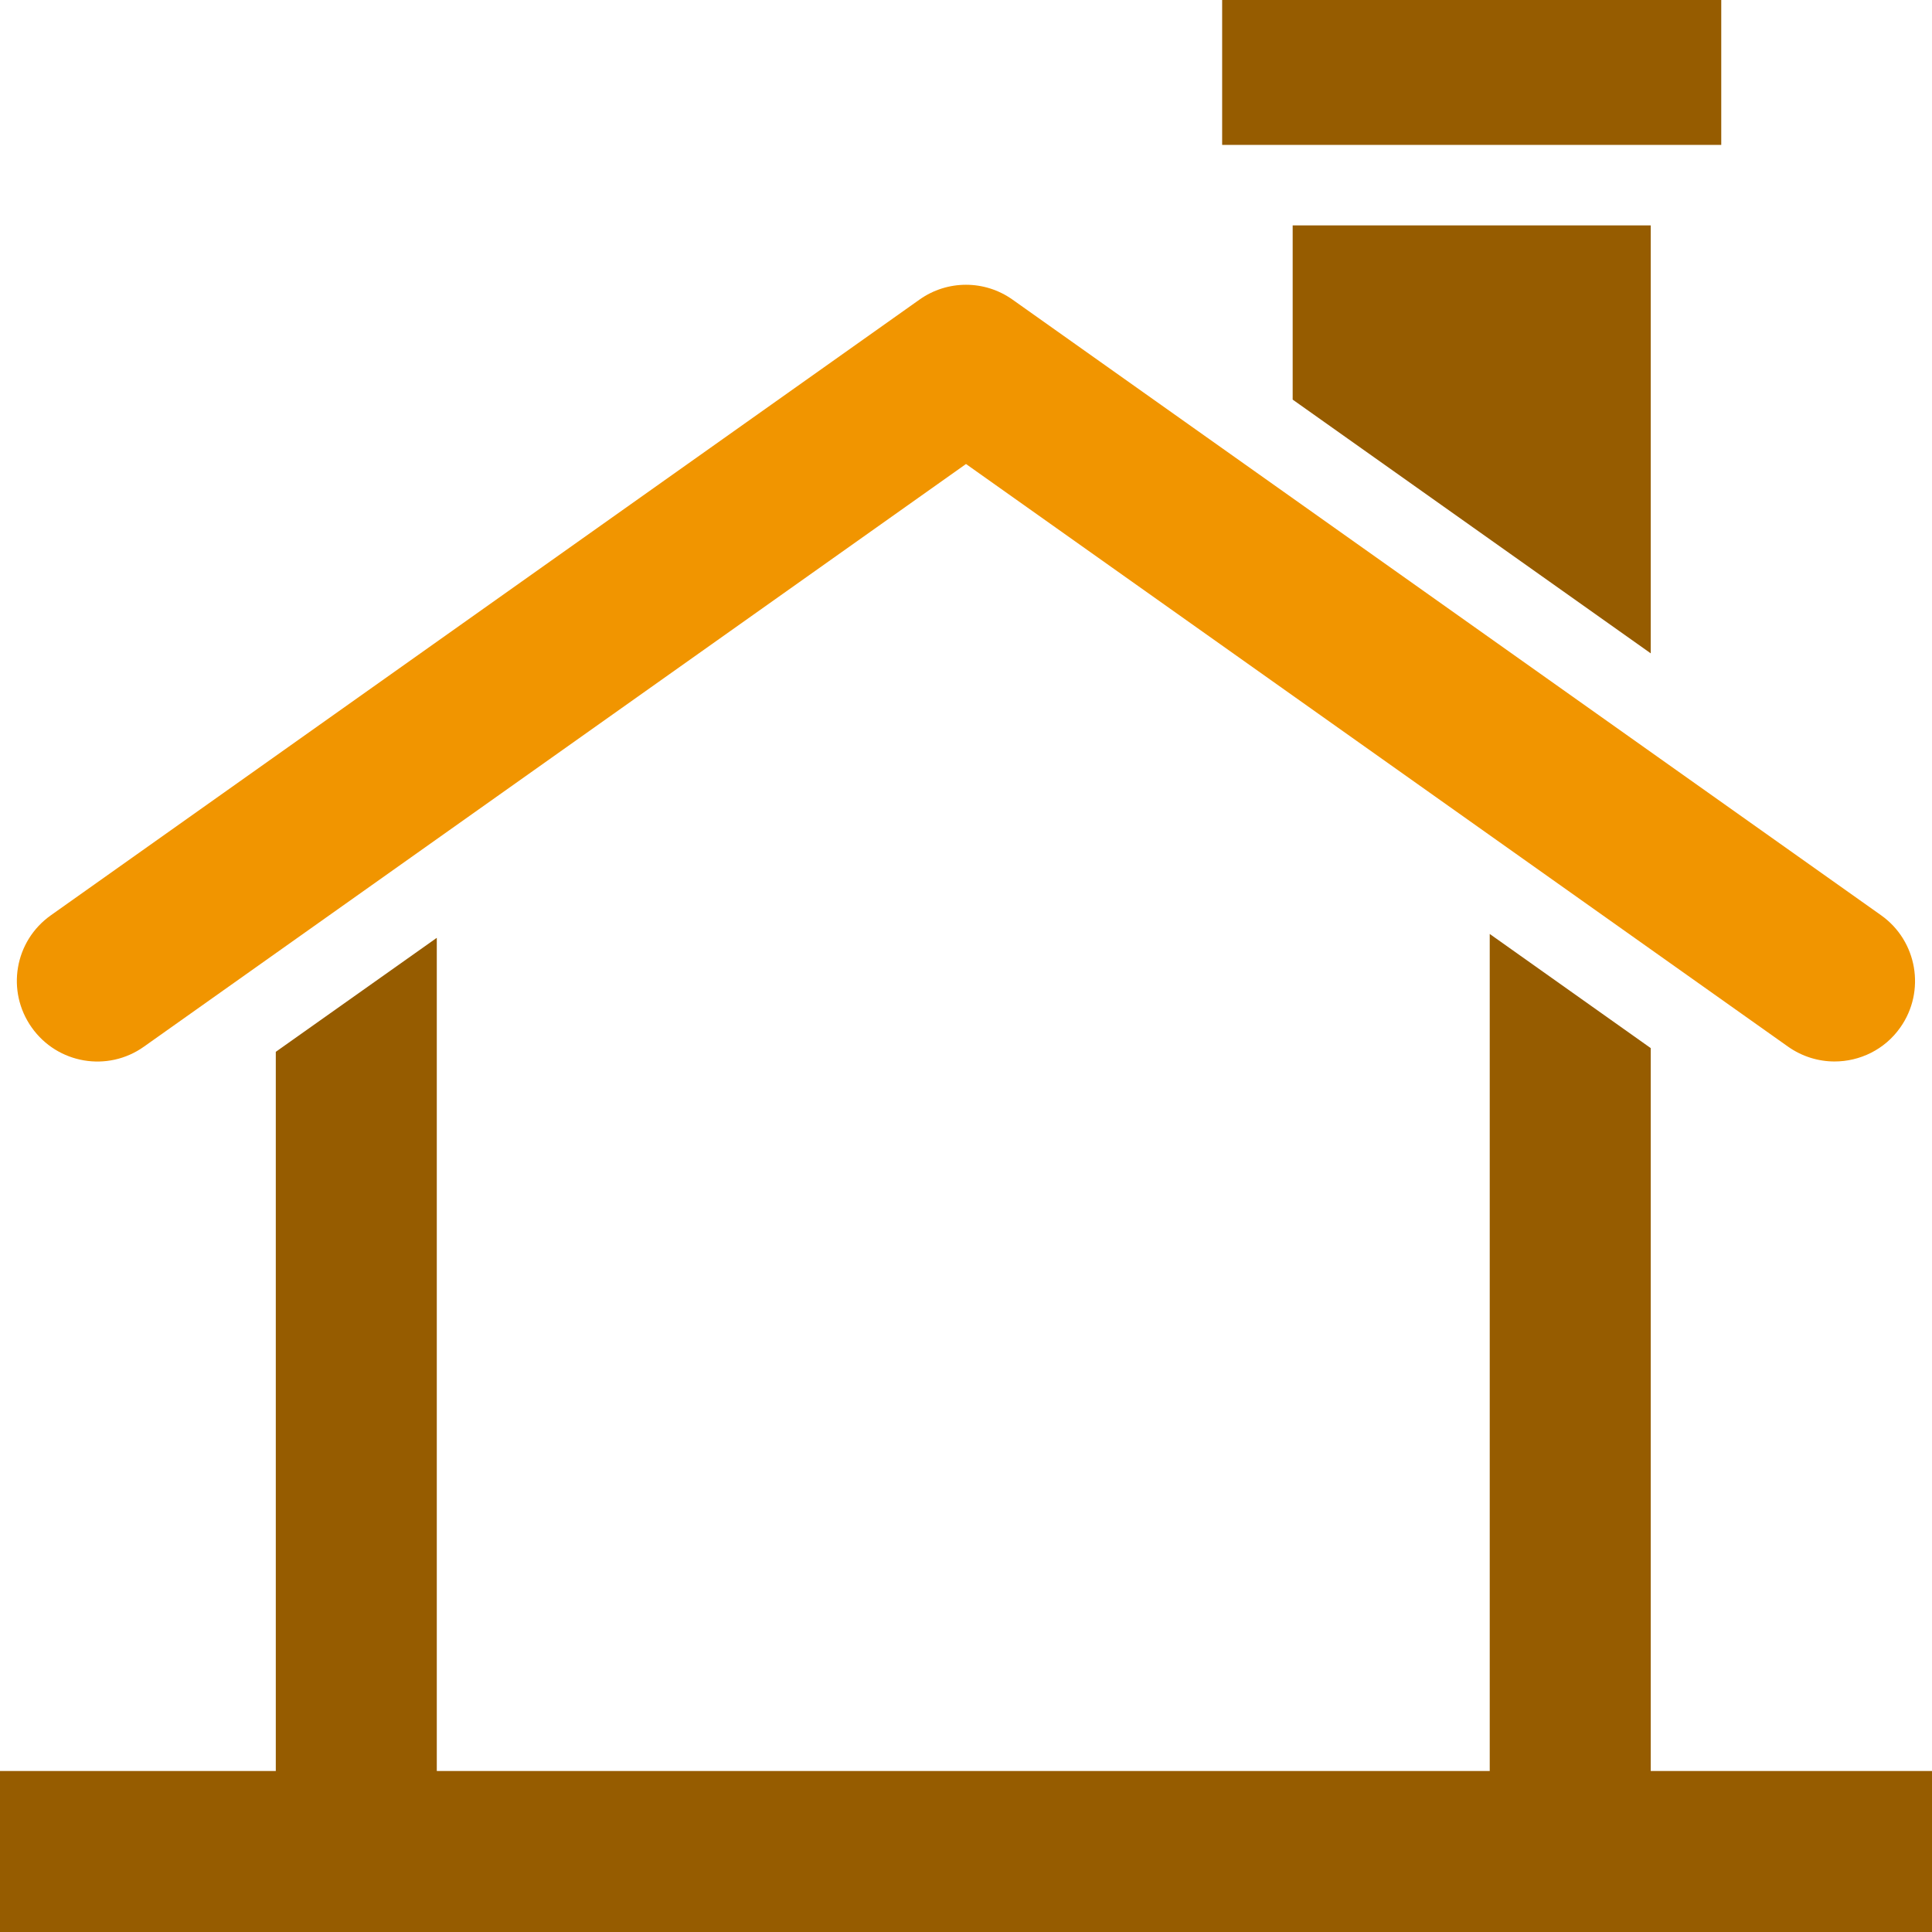
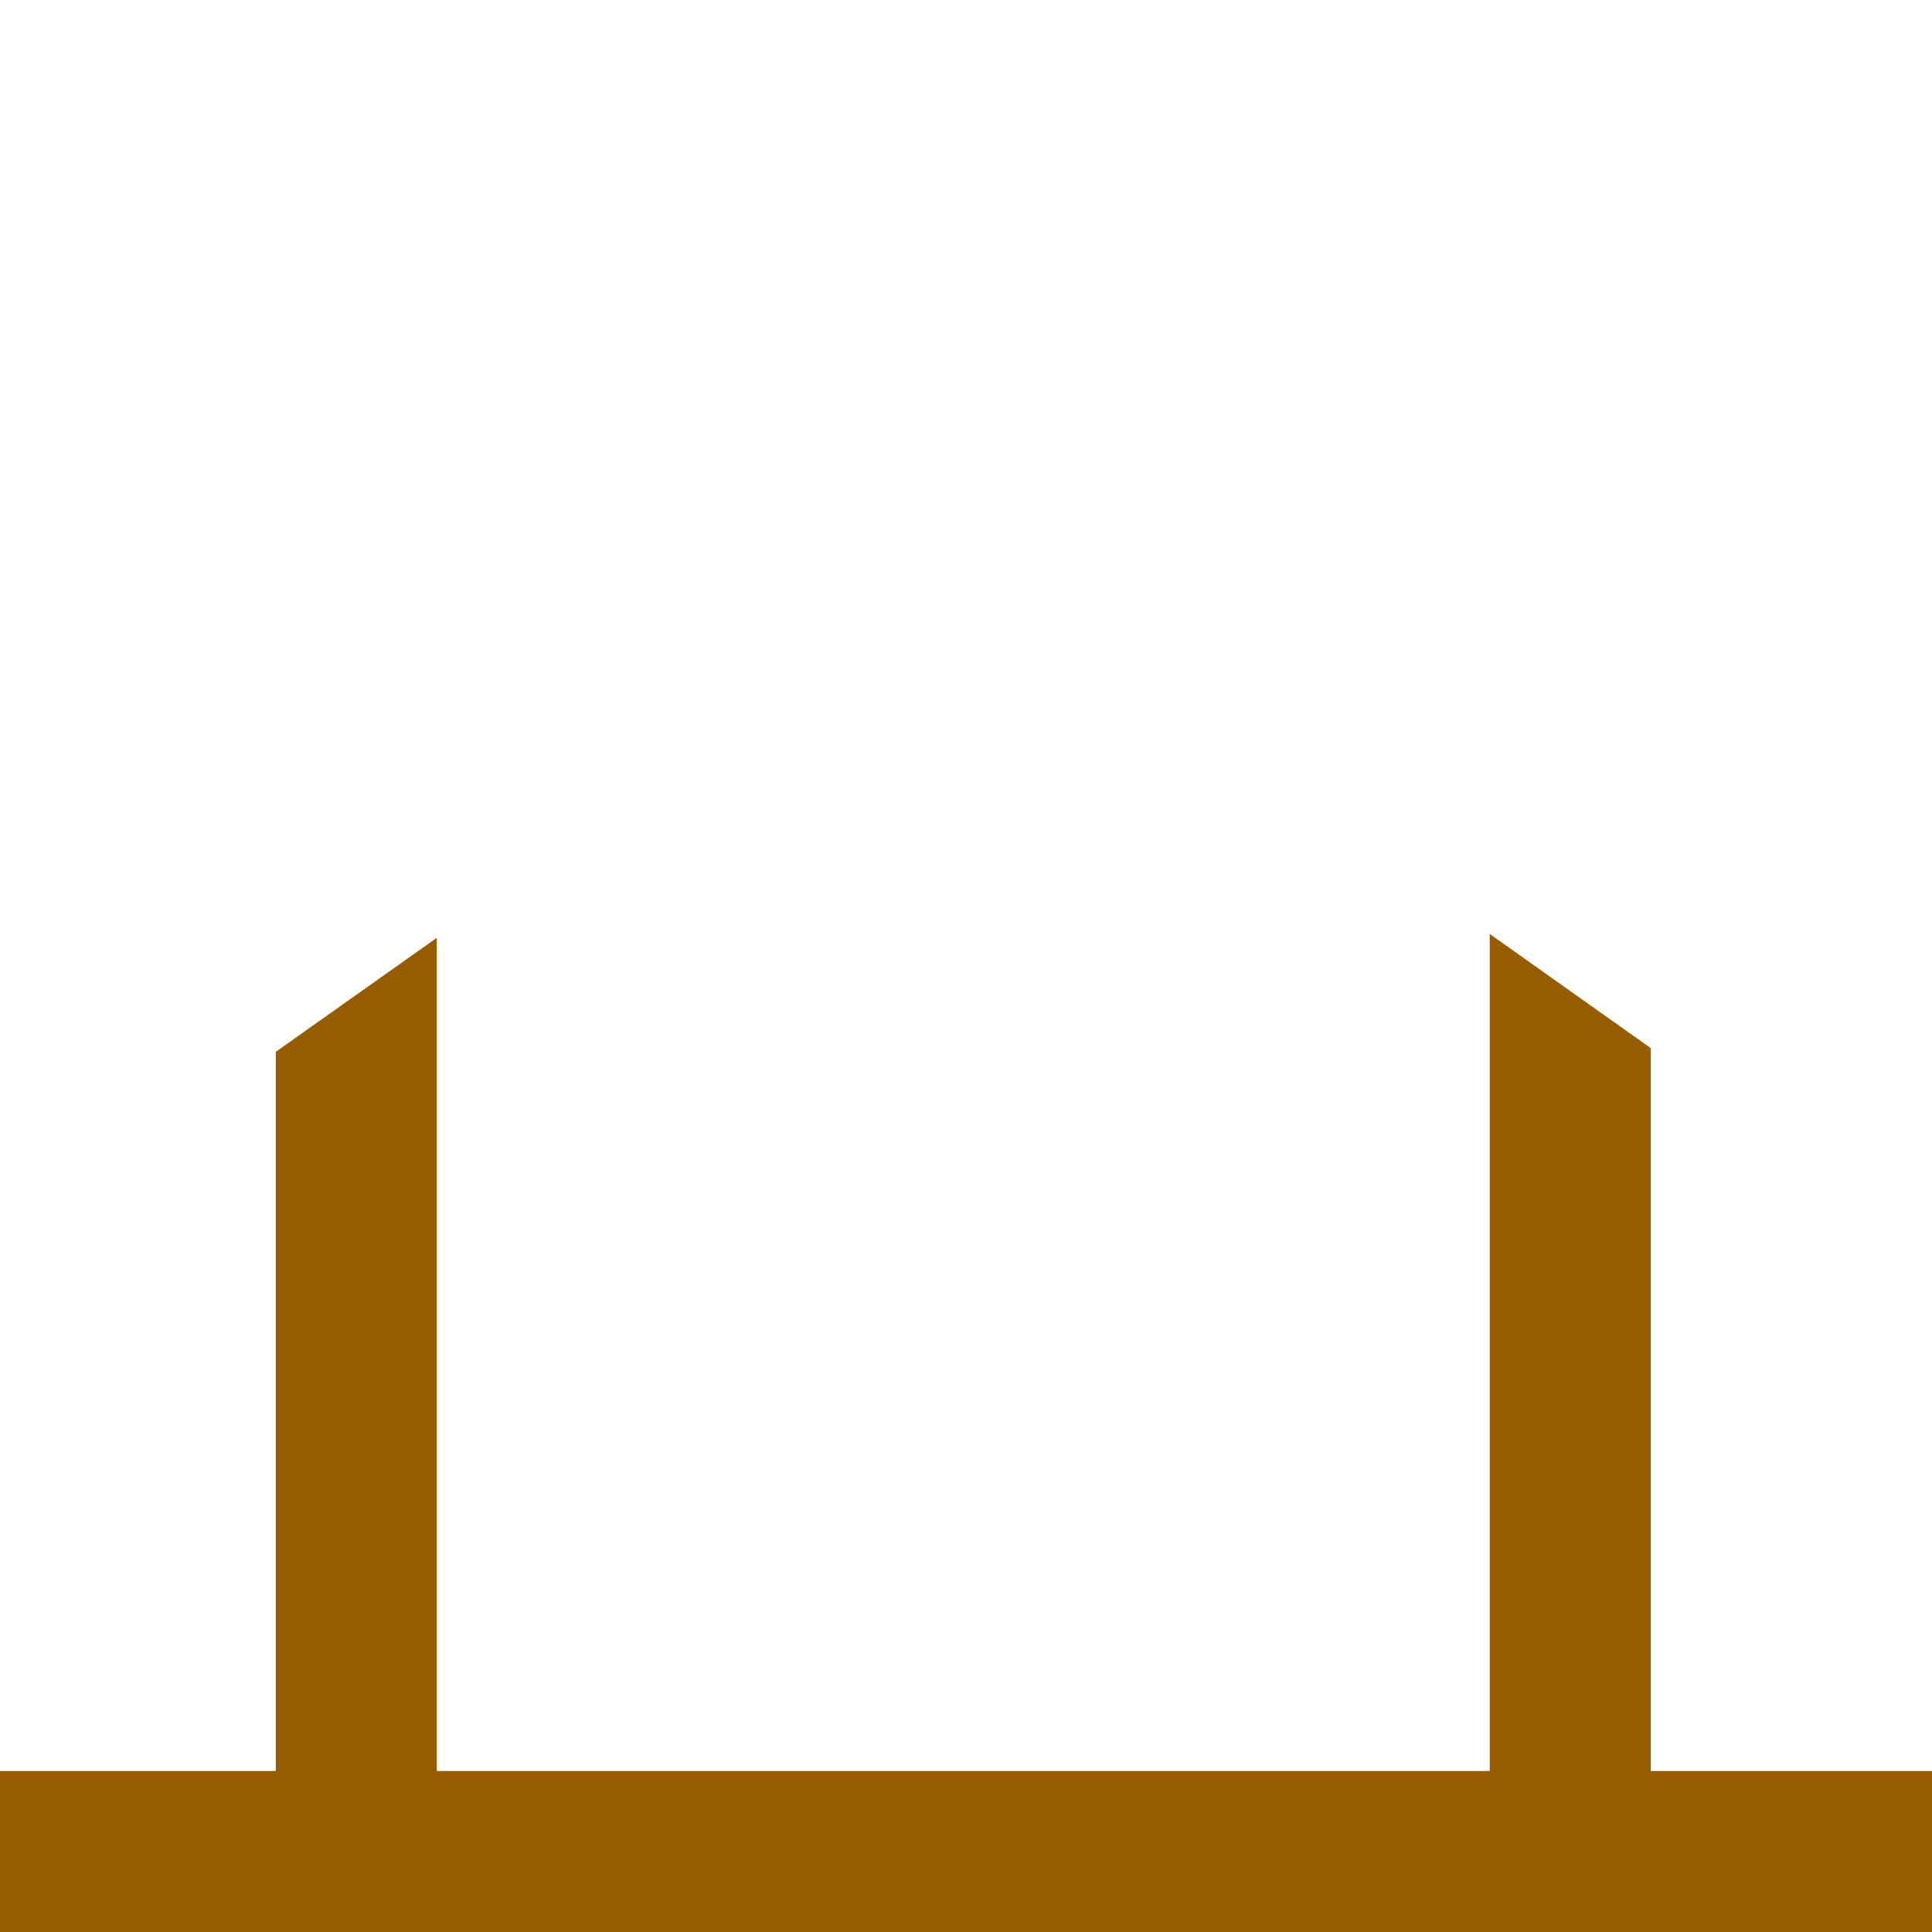
<svg xmlns="http://www.w3.org/2000/svg" id="_イヤー_2" viewBox="0 0 120 120">
  <defs>
    <style>.cls-1{fill:none;}.cls-2{fill:#f19500;}.cls-3{fill:#965c00;}</style>
  </defs>
  <g id="_イヤー_1-2">
    <g>
      <g>
-         <path class="cls-2" d="M113.95,65.93c-1,0-2.01-.3-2.89-.92L60,28.82,8.94,65.01c-2.25,1.6-5.37,1.07-6.97-1.19s-1.07-5.37,1.19-6.97L57.11,18.61c1.73-1.23,4.05-1.23,5.78,0l53.95,38.24c2.25,1.6,2.78,4.72,1.19,6.97-.97,1.38-2.52,2.11-4.08,2.11Z" />
        <g>
          <polygon class="cls-3" points="102.53 110 102.53 65.1 92.53 58.01 92.53 110 27.13 110 27.13 58.25 17.13 65.33 17.13 110 0 110 0 120 120 120 120 110 102.53 110" />
-           <rect class="cls-3" x="75.91" width="31" height="9" />
-           <polygon class="cls-3" points="102.53 40.58 102.53 14 80.29 14 80.29 24.82 102.53 40.58" />
        </g>
      </g>
-       <rect class="cls-1" width="120" height="120" />
    </g>
  </g>
</svg>